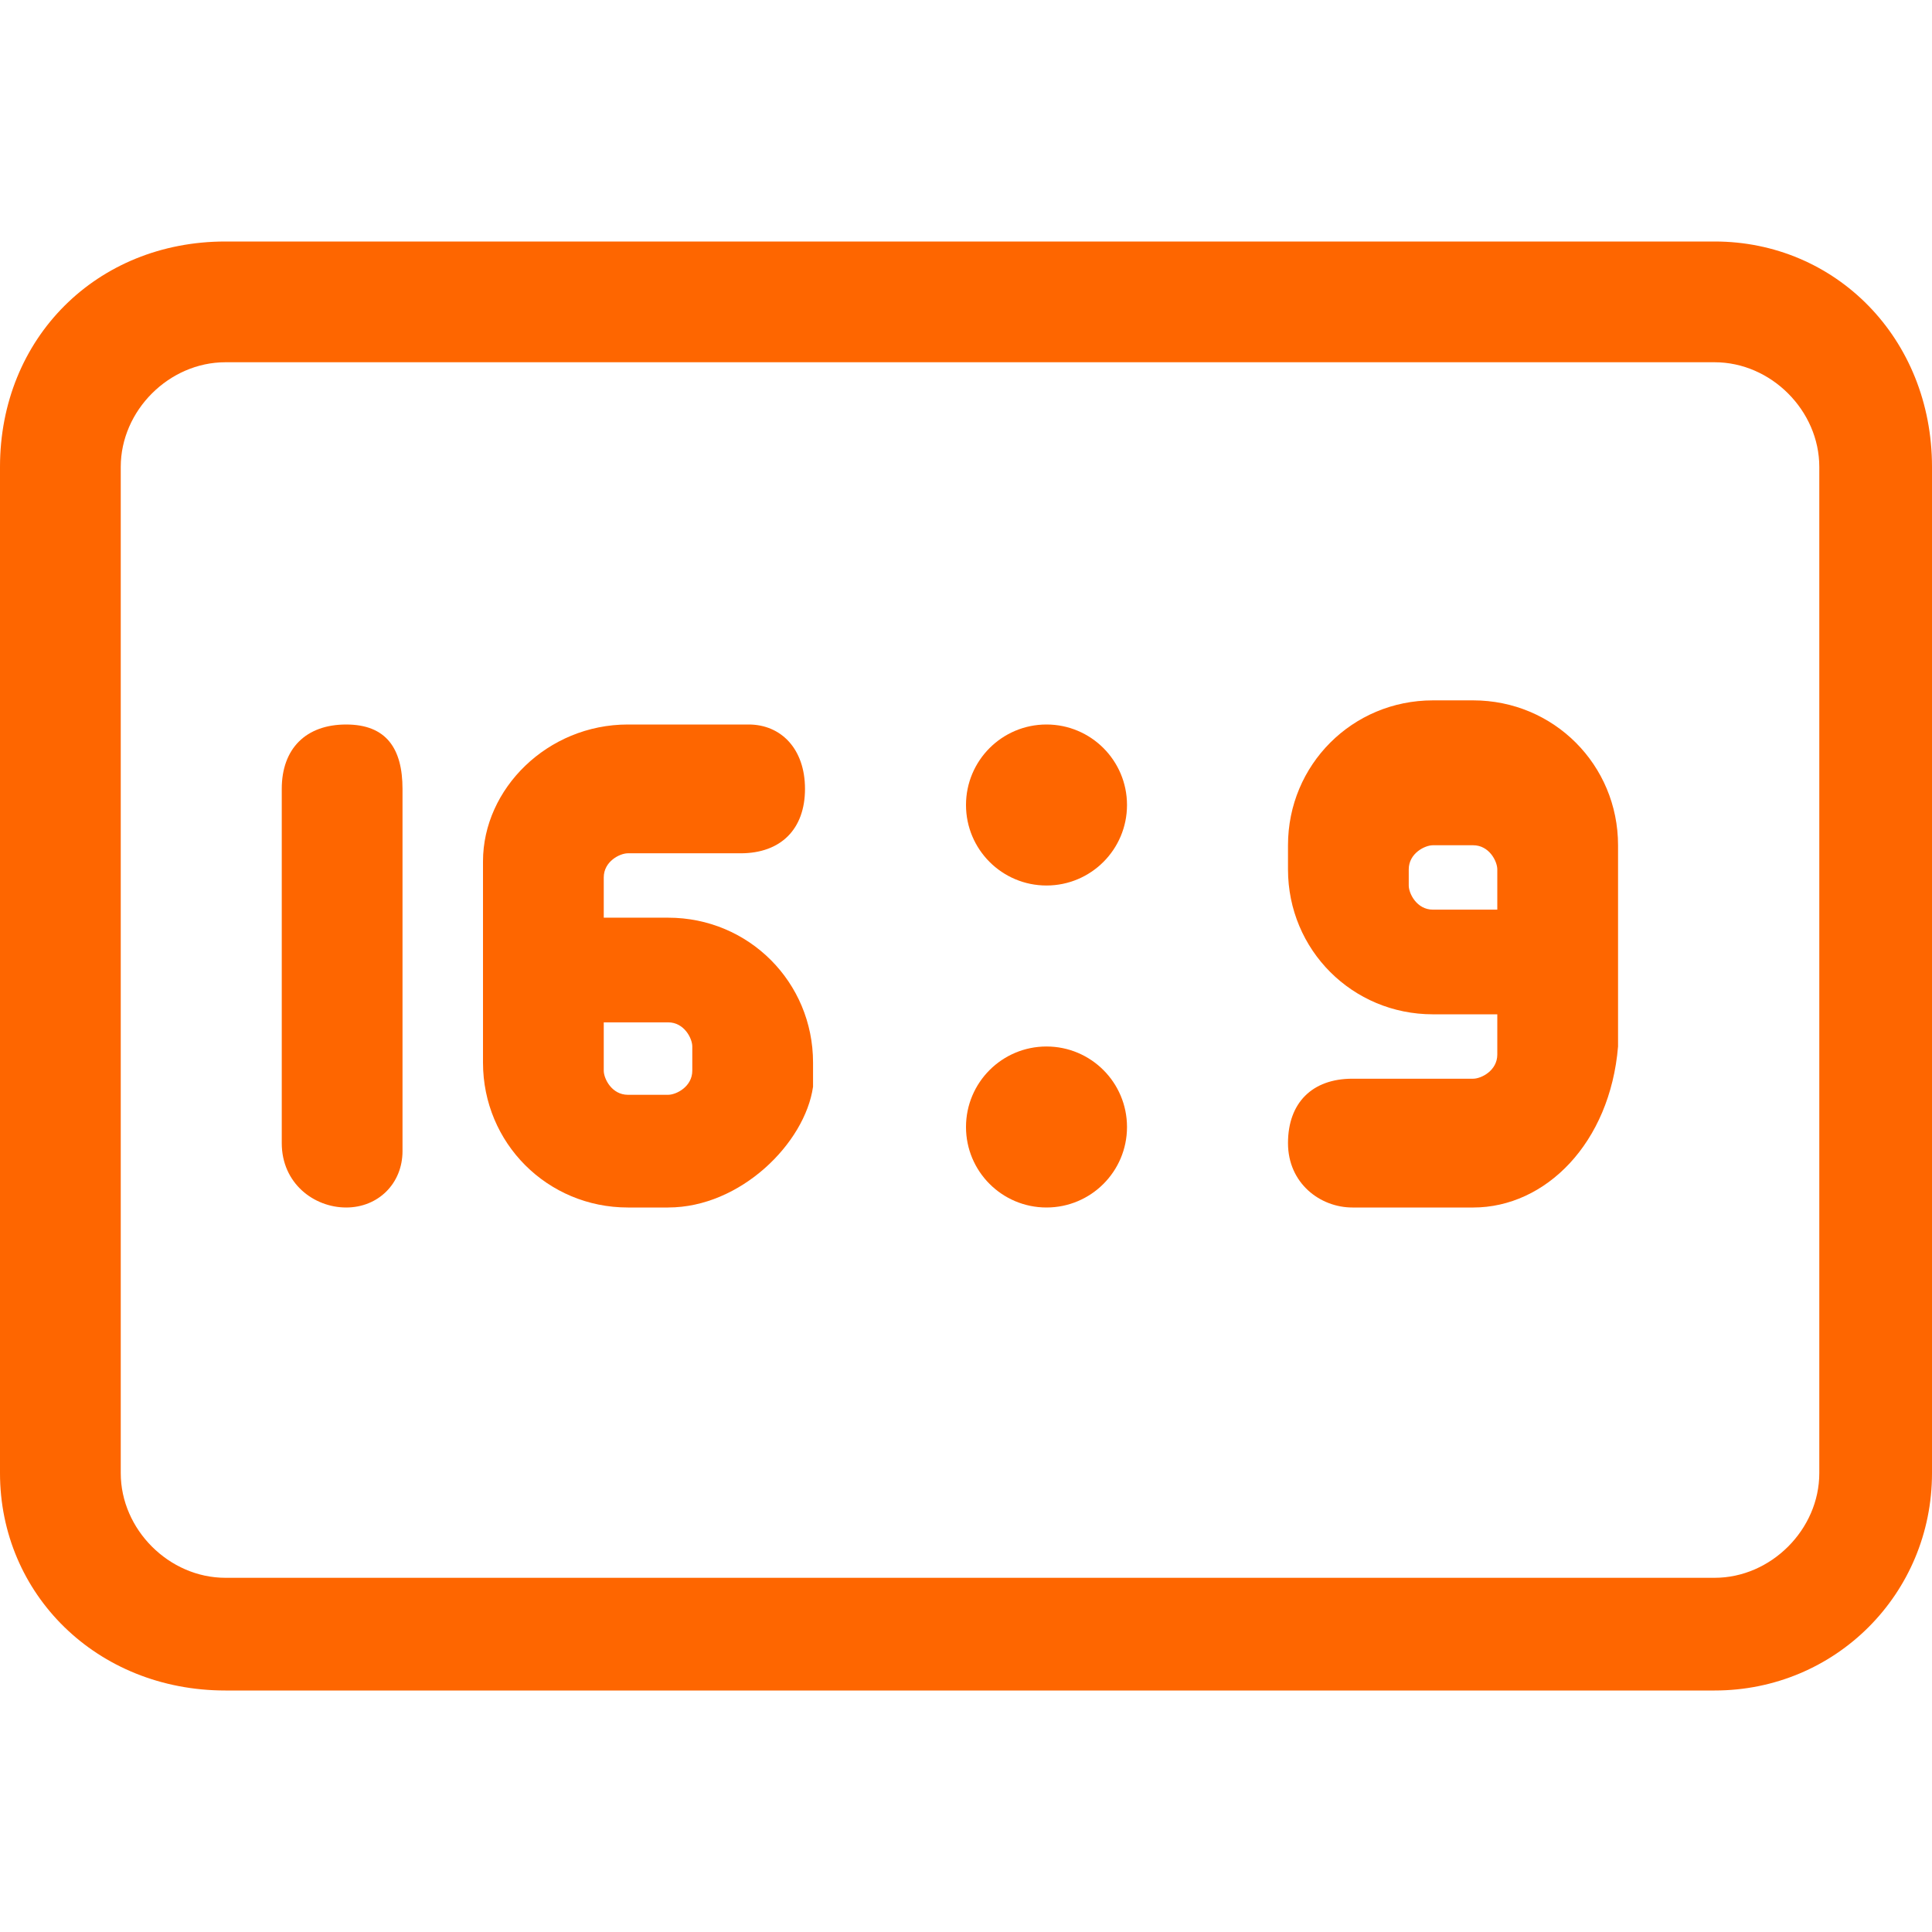
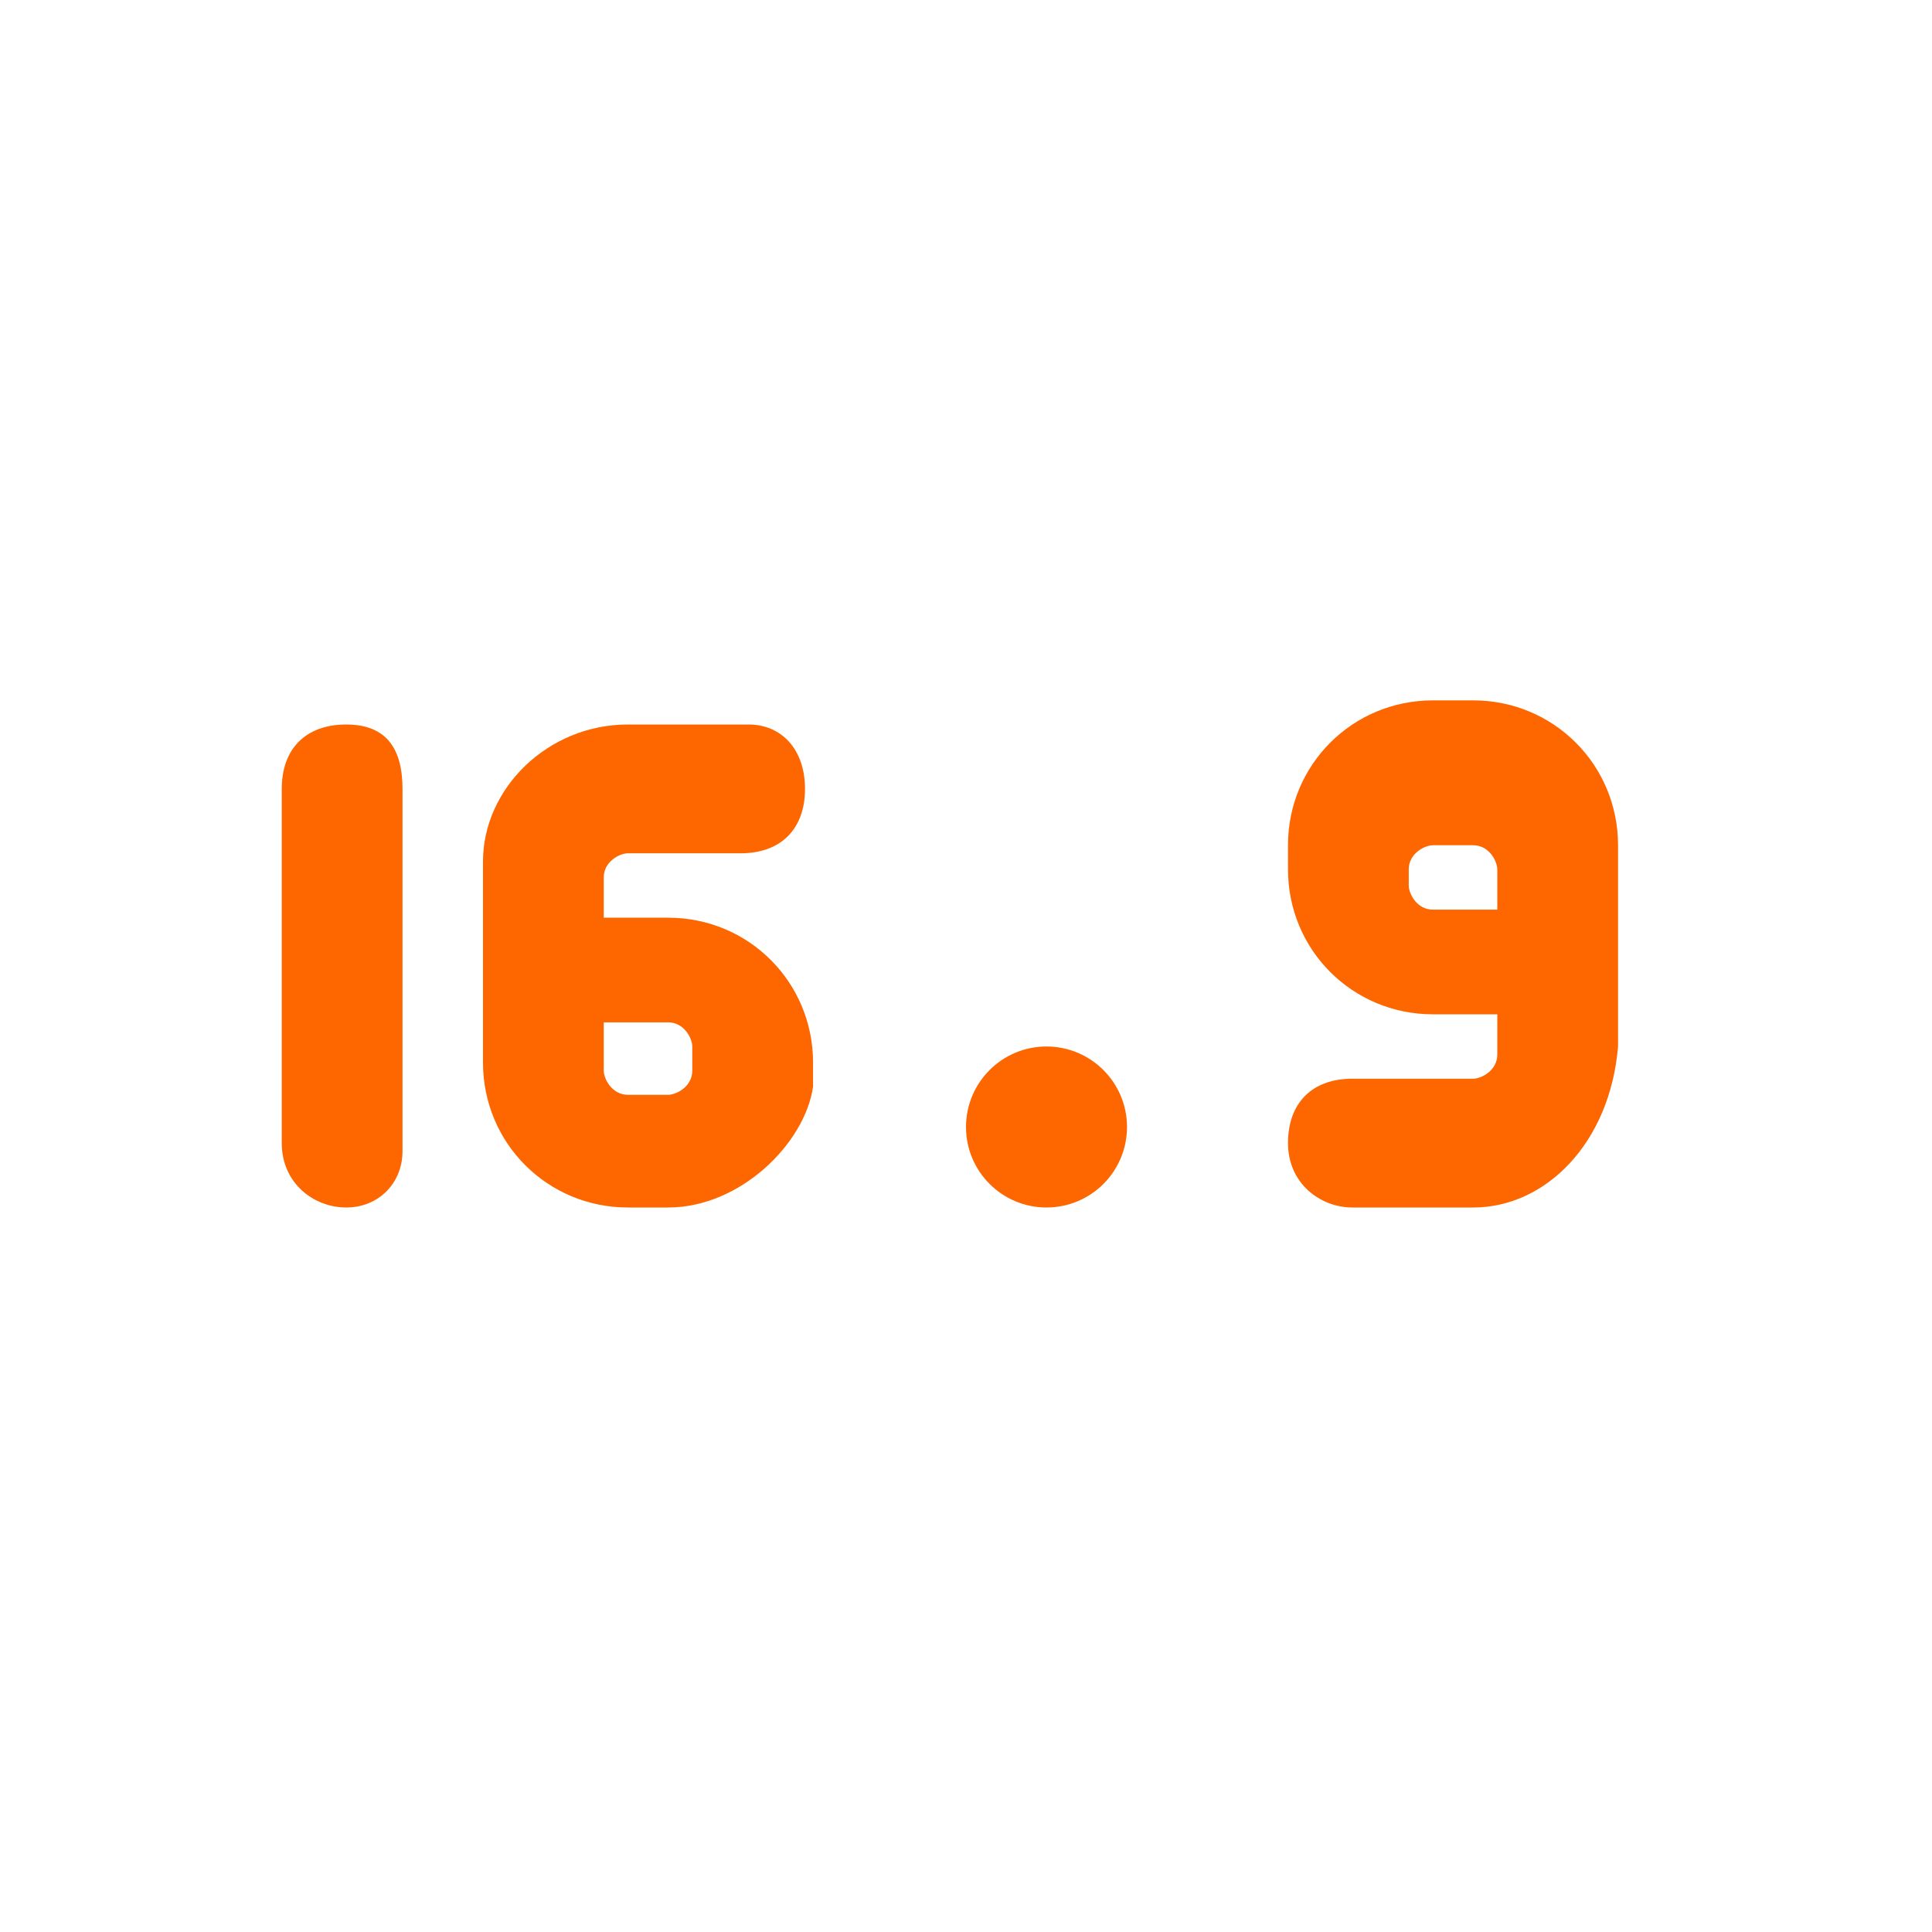
<svg xmlns="http://www.w3.org/2000/svg" height="512px" viewBox="0 -64 512 512" width="512px">
  <g>
-     <path d="m454.398 384h-394.664c-34.133 0-59.734-25.602-59.734-57.602v-266.664c0-34.133 25.602-59.734 59.734-59.734h394.664c32 0 57.602 25.602 57.602 59.734v266.664c0 32-25.602 57.602-57.602 57.602zm-394.664-352c-14.934 0-27.734 12.801-27.734 27.734v266.664c0 14.934 12.801 27.734 27.734 27.734h394.664c14.934 0 27.734-12.801 27.734-27.734v-266.664c0-14.934-12.801-27.734-27.734-27.734zm0 0" data-original="#000000" class="active-path" data-old_color="#000000" fill="#FE6600" />
    <path d="m177.066 256h-10.668c-21.332 0-38.398-17.066-38.398-38.398v-53.336c0-19.199 17.066-36.266 38.398-36.266h32c8.535 0 14.934 6.398 14.934 17.066 0 10.668-6.398 17.066-17.066 17.066h-29.867c-2.133 0-6.398 2.133-6.398 6.402v10.664h17.066c21.332 0 38.398 17.066 38.398 38.402v6.398c-2.133 14.934-19.199 32-38.398 32zm-17.066-46.934v10.668c0 2.133 2.133 6.398 6.398 6.398h10.668c2.133 0 6.398-2.133 6.398-6.398v-6.402c0-2.133-2.133-6.398-6.398-6.398h-17.066zm0 0" data-original="#000000" class="active-path" data-old_color="#000000" fill="#FE6600" />
    <path d="m390.398 256h-32c-8.531 0-17.066-6.398-17.066-17.066 0-10.668 6.402-17.066 17.066-17.066h32c2.137 0 6.402-2.133 6.402-6.402v-10.664h-17.066c-21.336 0-38.402-17.066-38.402-38.402v-6.398c0-21.332 17.066-38.398 38.402-38.398h10.664c21.336 0 38.402 17.066 38.402 38.398v53.332c-2.133 25.602-19.199 42.668-38.402 42.668zm-10.664-96c-2.133 0-6.402 2.133-6.402 6.398v4.27c0 2.133 2.133 6.398 6.402 6.398h17.066v-10.668c0-2.133-2.133-6.398-6.402-6.398zm0 0" data-original="#000000" class="active-path" data-old_color="#000000" fill="#FE6600" />
    <path d="m91.734 256c-8.535 0-17.066-6.398-17.066-17.066v-93.867c0-10.668 6.398-17.066 17.066-17.066 10.664 0 14.934 6.398 14.934 17.066v96c0 8.535-6.402 14.934-14.934 14.934zm0 0" data-original="#000000" class="active-path" data-old_color="#000000" fill="#FE6600" />
-     <path d="m298.668 149.332c0 11.785-9.551 21.336-21.336 21.336-11.781 0-21.332-9.551-21.332-21.336 0-11.781 9.551-21.332 21.332-21.332 11.785 0 21.336 9.551 21.336 21.332zm0 0" data-original="#000000" class="active-path" data-old_color="#000000" fill="#FE6600" />
    <path d="m298.668 234.668c0 11.781-9.551 21.332-21.336 21.332-11.781 0-21.332-9.551-21.332-21.332 0-11.785 9.551-21.336 21.332-21.336 11.785 0 21.336 9.551 21.336 21.336zm0 0" data-original="#000000" class="active-path" data-old_color="#000000" fill="#FE6600" />
  </g>
</svg>